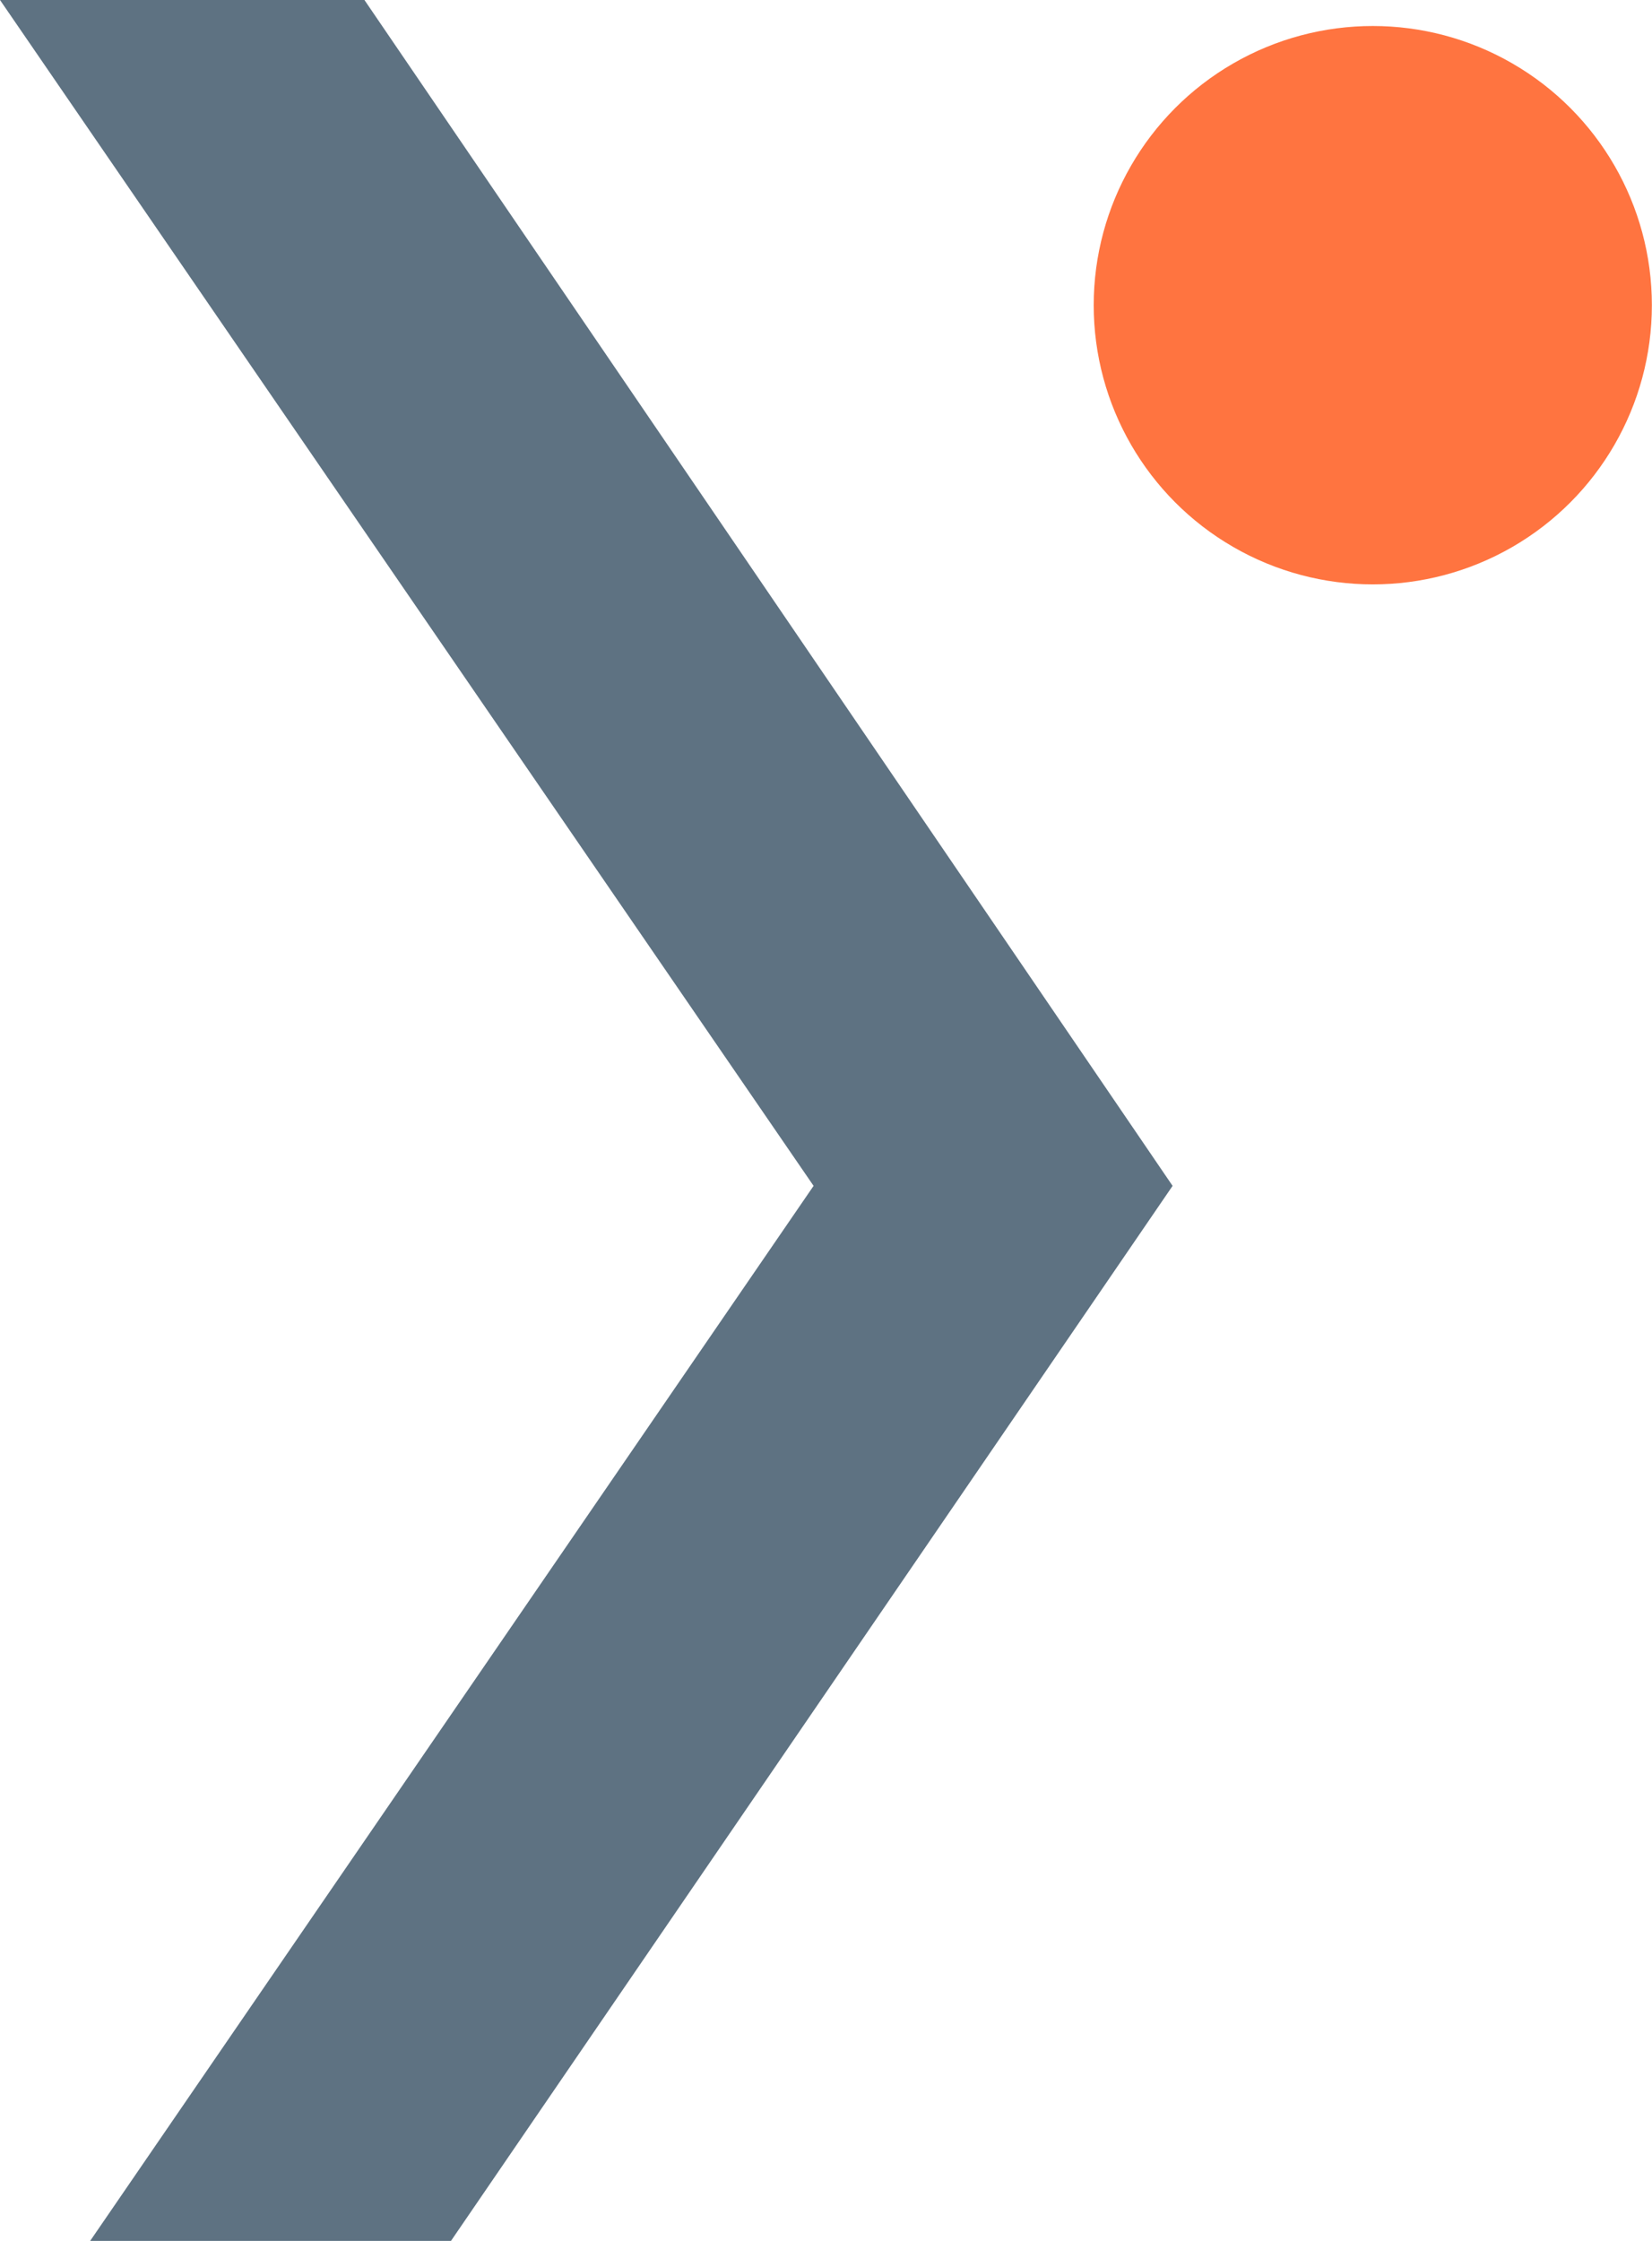
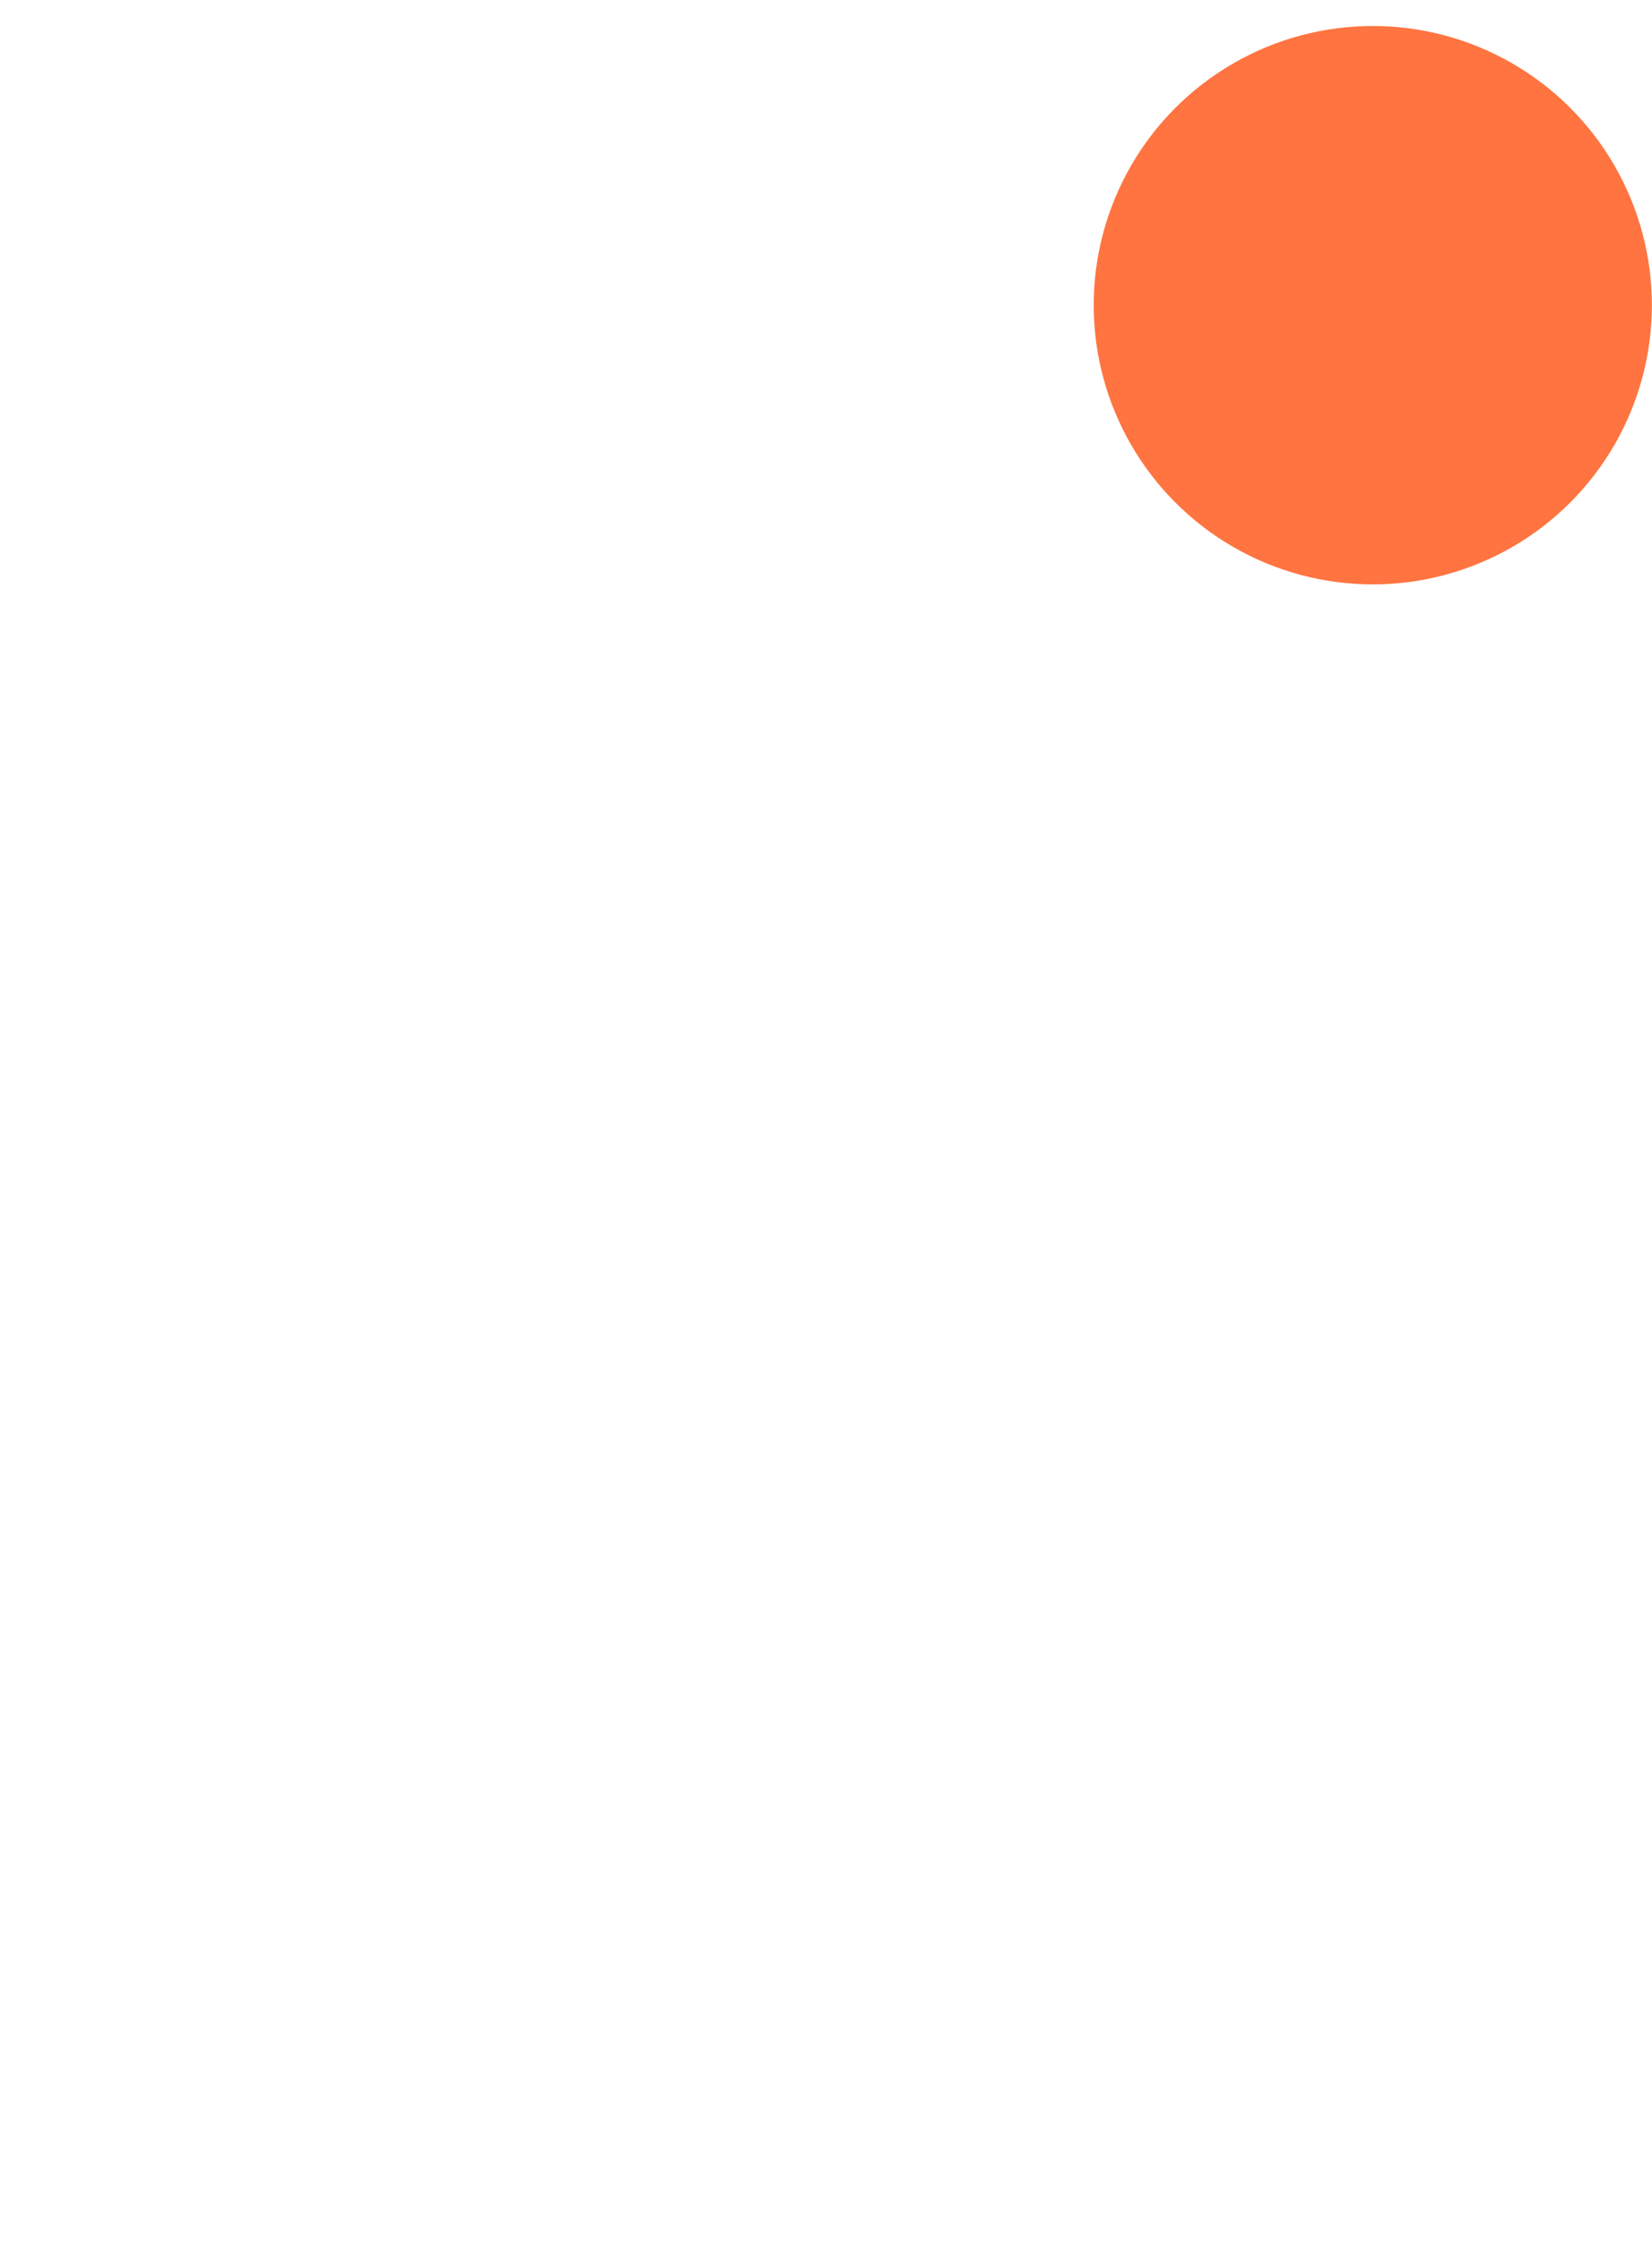
<svg xmlns="http://www.w3.org/2000/svg" width="12.774" height="17.322" viewBox="0 0 12.774 17.322">
  <g id="Groupe_35" data-name="Groupe 35" transform="translate(-1416.55 -1640.953)">
-     <path id="Tracé_388" data-name="Tracé 388" d="M124.821,93.1h2.818l6.249,9.166-5.58,8.155h-2.79l5.594-8.155Z" transform="translate(1291.729 1547.853)" fill="#5e7282" />
    <circle id="Ellipse_5" data-name="Ellipse 5" cx="2.158" cy="2.158" r="2.158" transform="translate(1425.007 1641.154)" fill="#ff7440" />
  </g>
</svg>